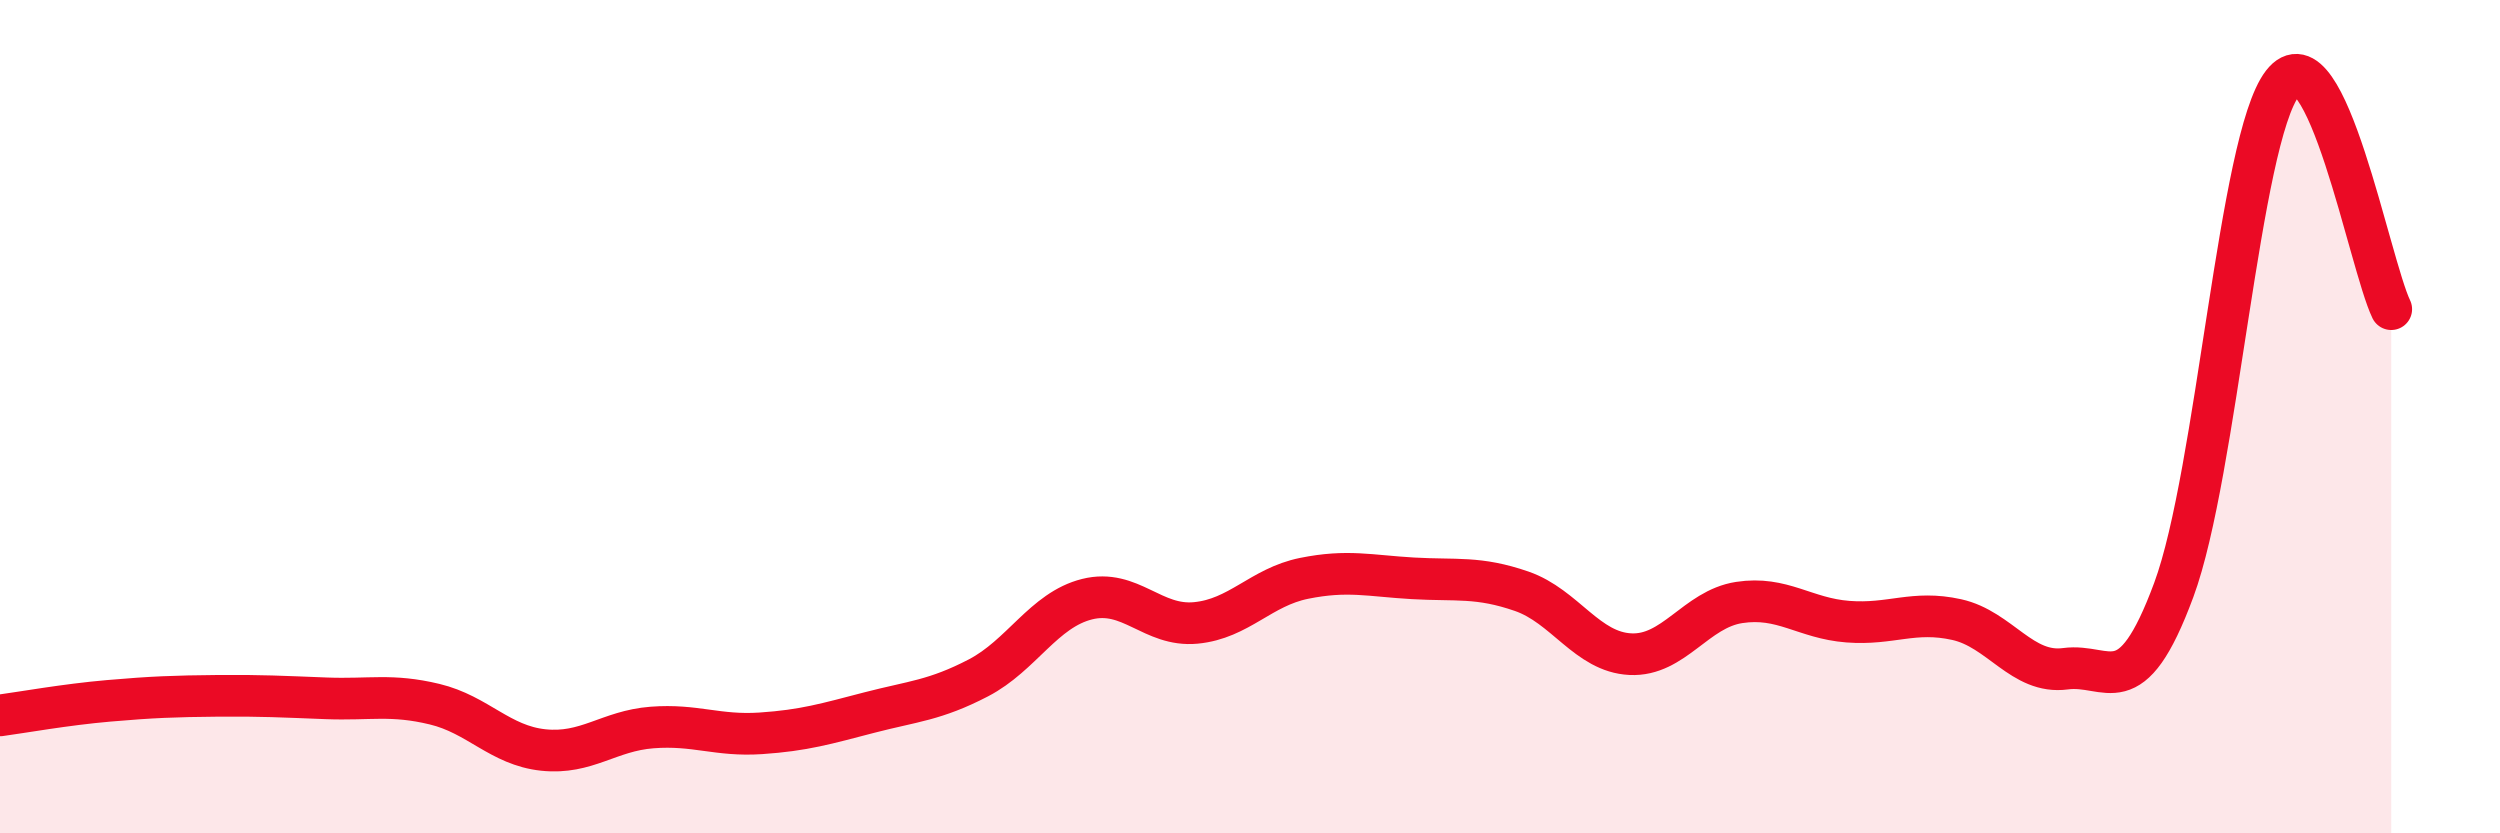
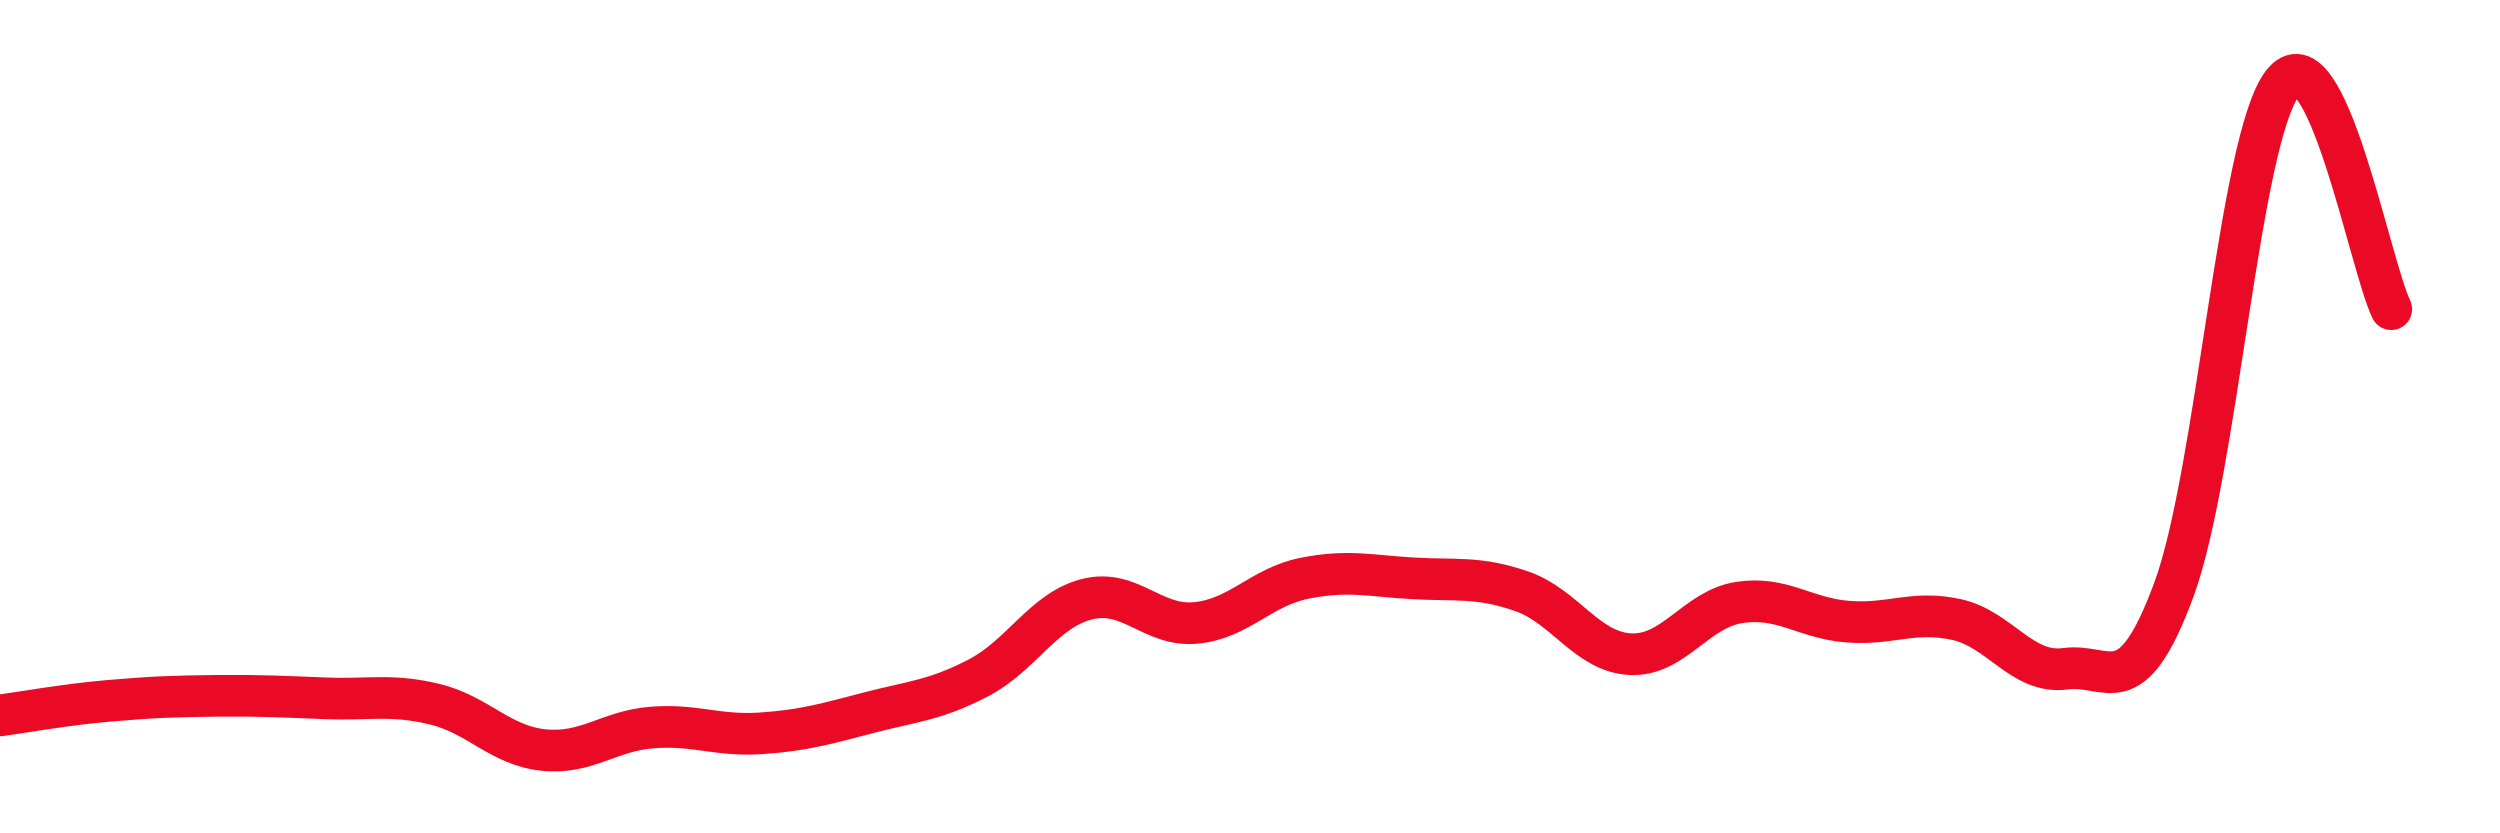
<svg xmlns="http://www.w3.org/2000/svg" width="60" height="20" viewBox="0 0 60 20">
-   <path d="M 0,17.17 C 0.52,17.1 1.57,16.91 2.61,16.82 C 3.65,16.73 4.18,16.71 5.22,16.7 C 6.26,16.69 6.79,16.72 7.83,16.76 C 8.87,16.8 9.39,16.65 10.43,16.9 C 11.47,17.15 12,17.89 13.04,18 C 14.08,18.11 14.61,17.54 15.65,17.46 C 16.69,17.38 17.22,17.67 18.26,17.6 C 19.3,17.53 19.83,17.37 20.87,17.1 C 21.91,16.83 22.44,16.81 23.48,16.27 C 24.52,15.73 25.05,14.64 26.09,14.38 C 27.13,14.12 27.66,15.05 28.7,14.95 C 29.74,14.85 30.26,14.09 31.3,13.88 C 32.34,13.67 32.87,13.82 33.91,13.88 C 34.95,13.94 35.48,13.83 36.52,14.19 C 37.56,14.55 38.09,15.65 39.13,15.7 C 40.17,15.75 40.7,14.62 41.74,14.46 C 42.78,14.3 43.31,14.84 44.35,14.92 C 45.39,15 45.92,14.64 46.96,14.87 C 48,15.1 48.53,16.19 49.57,16.05 C 50.61,15.91 51.13,16.97 52.17,14.16 C 53.21,11.35 53.74,3.35 54.78,2 C 55.82,0.65 56.87,6.34 57.39,7.42L57.39 20L0 20Z" fill="#EB0A25" opacity="0.1" stroke-linecap="round" stroke-linejoin="round" />
  <path d="M 0,17.17 C 0.52,17.1 1.57,16.91 2.61,16.82 C 3.65,16.73 4.18,16.71 5.22,16.7 C 6.26,16.69 6.79,16.72 7.83,16.76 C 8.87,16.8 9.39,16.65 10.43,16.9 C 11.47,17.15 12,17.89 13.04,18 C 14.08,18.11 14.61,17.54 15.65,17.46 C 16.69,17.38 17.22,17.67 18.26,17.6 C 19.3,17.53 19.83,17.37 20.87,17.1 C 21.91,16.83 22.44,16.81 23.48,16.27 C 24.52,15.73 25.05,14.64 26.09,14.38 C 27.13,14.12 27.66,15.05 28.7,14.95 C 29.74,14.85 30.26,14.09 31.3,13.88 C 32.34,13.67 32.87,13.82 33.91,13.88 C 34.95,13.94 35.48,13.83 36.52,14.19 C 37.56,14.55 38.09,15.65 39.13,15.7 C 40.17,15.75 40.7,14.62 41.74,14.46 C 42.78,14.3 43.31,14.84 44.35,14.92 C 45.39,15 45.92,14.64 46.96,14.87 C 48,15.1 48.53,16.19 49.57,16.05 C 50.61,15.91 51.13,16.97 52.17,14.16 C 53.21,11.35 53.74,3.35 54.78,2 C 55.82,0.65 56.87,6.34 57.39,7.42" stroke="#EB0A25" stroke-width="1" fill="none" stroke-linecap="round" stroke-linejoin="round" />
</svg>